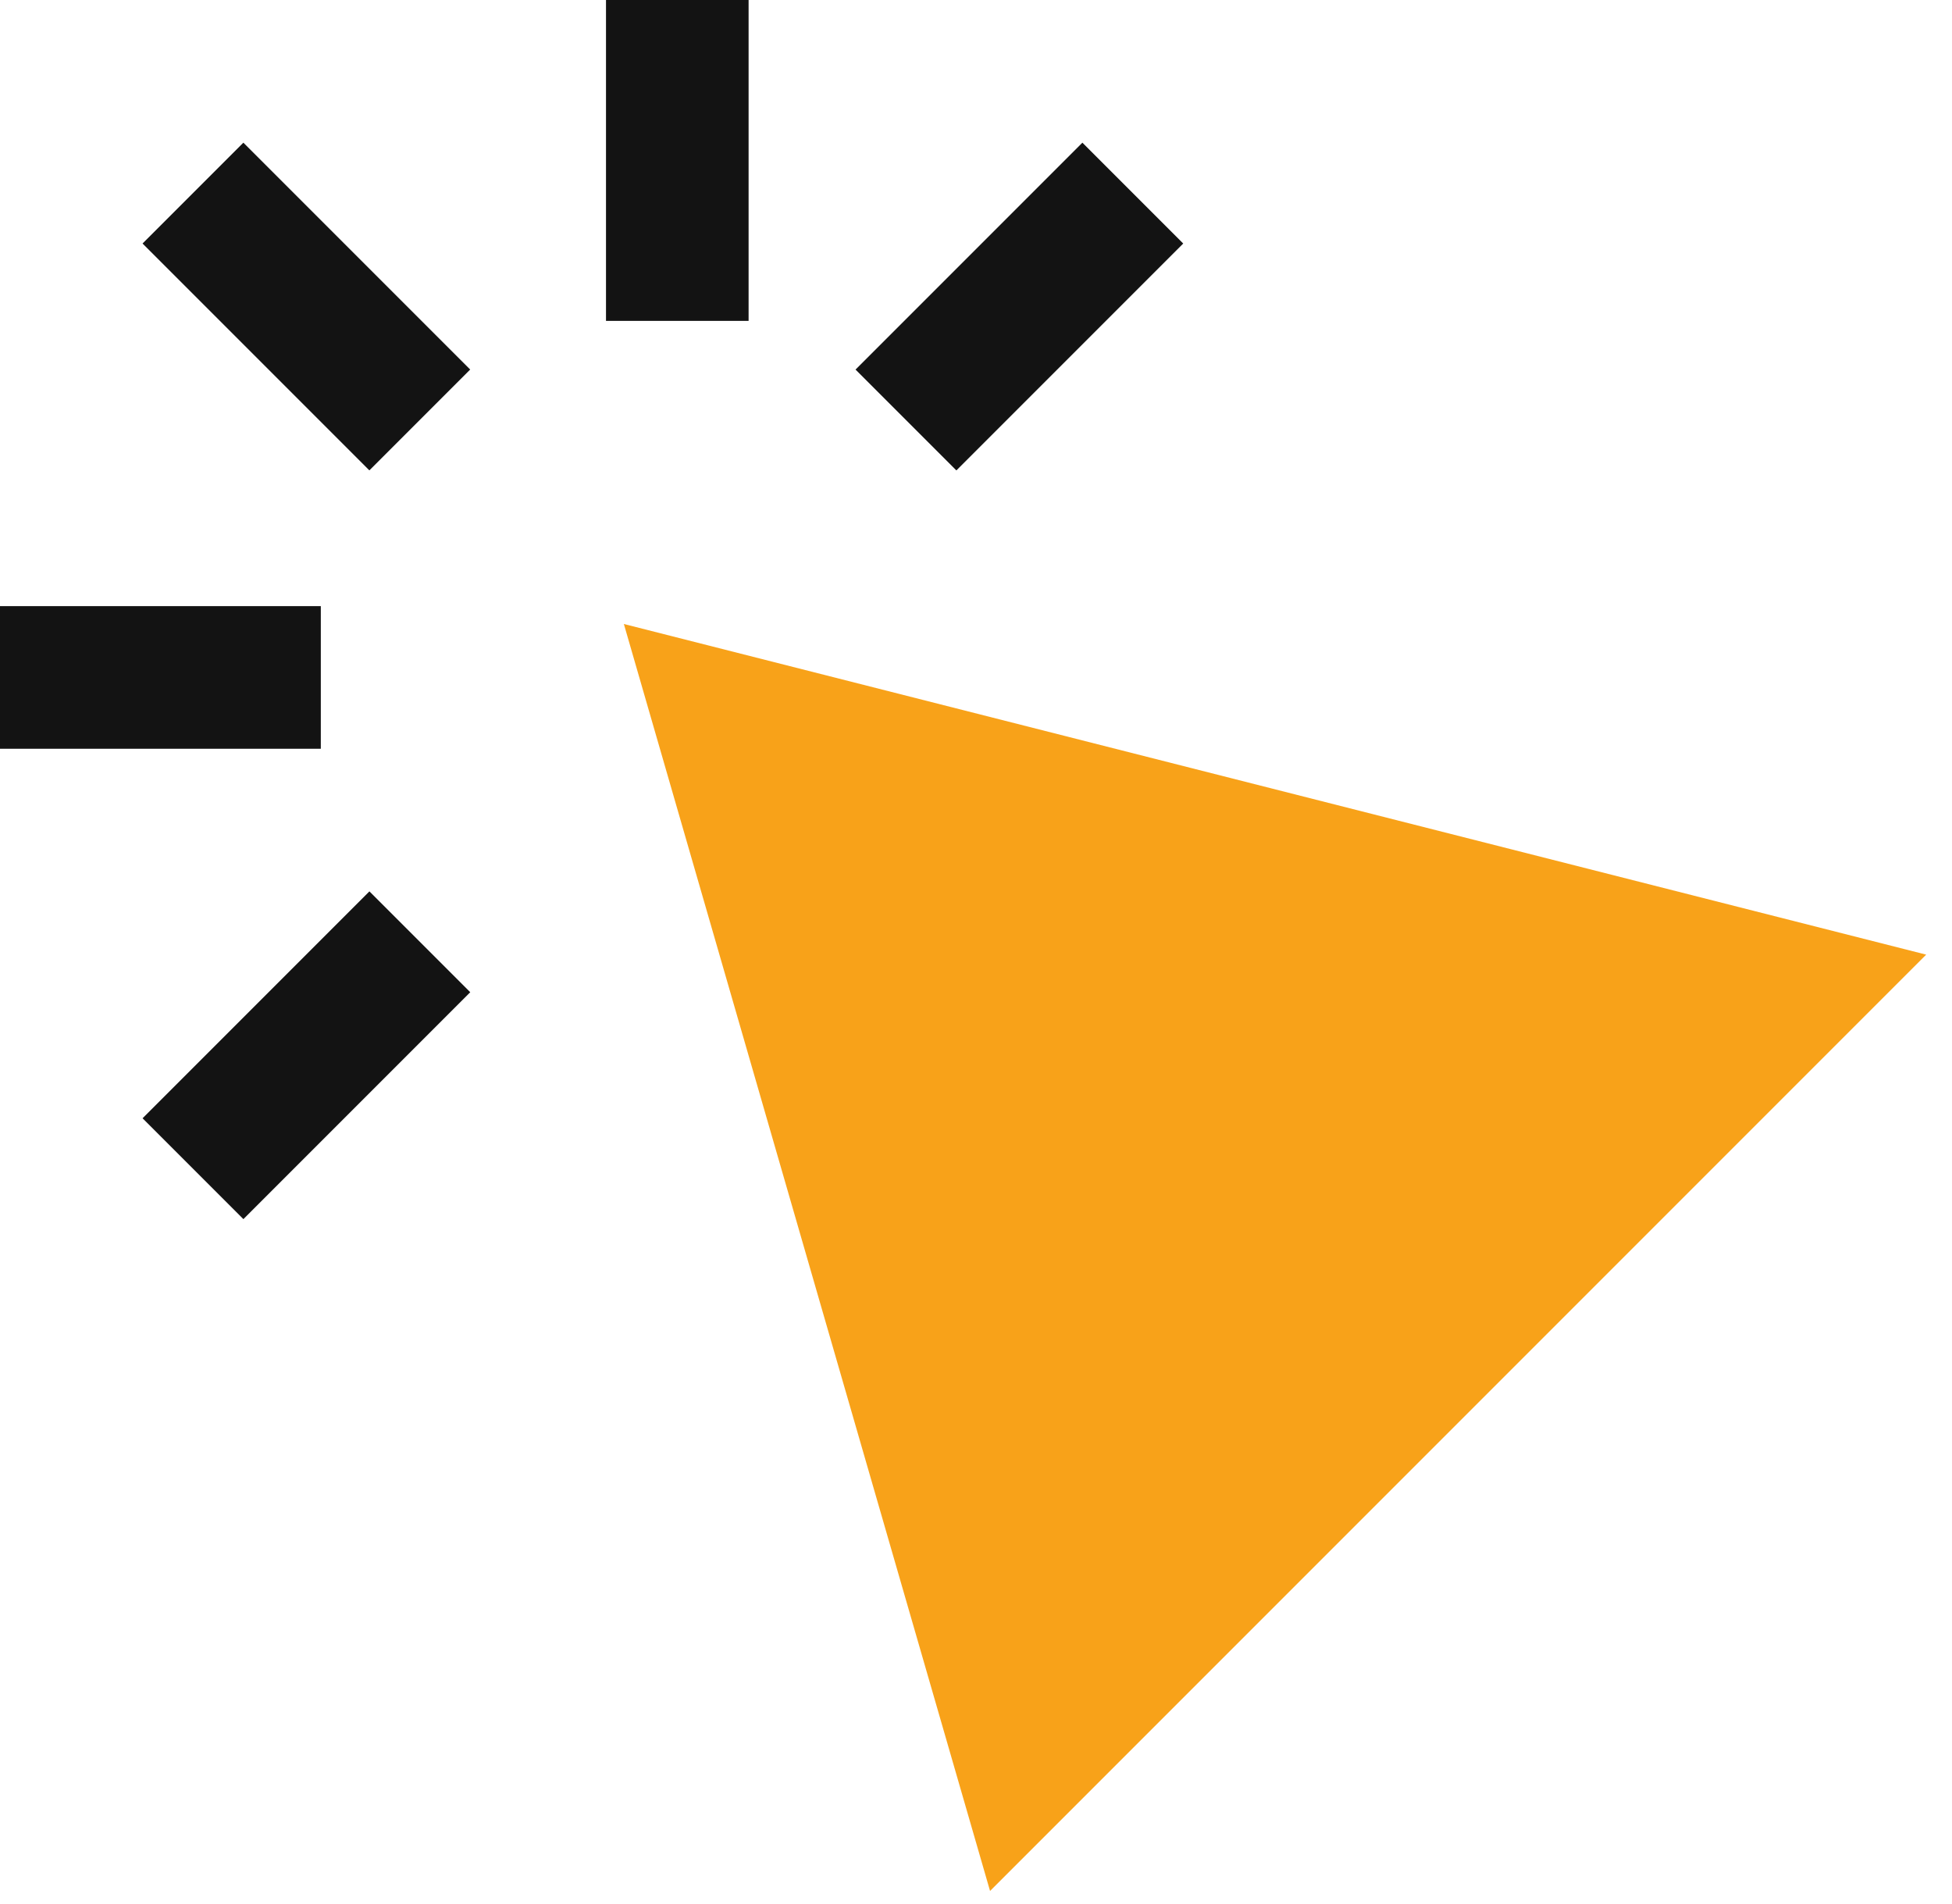
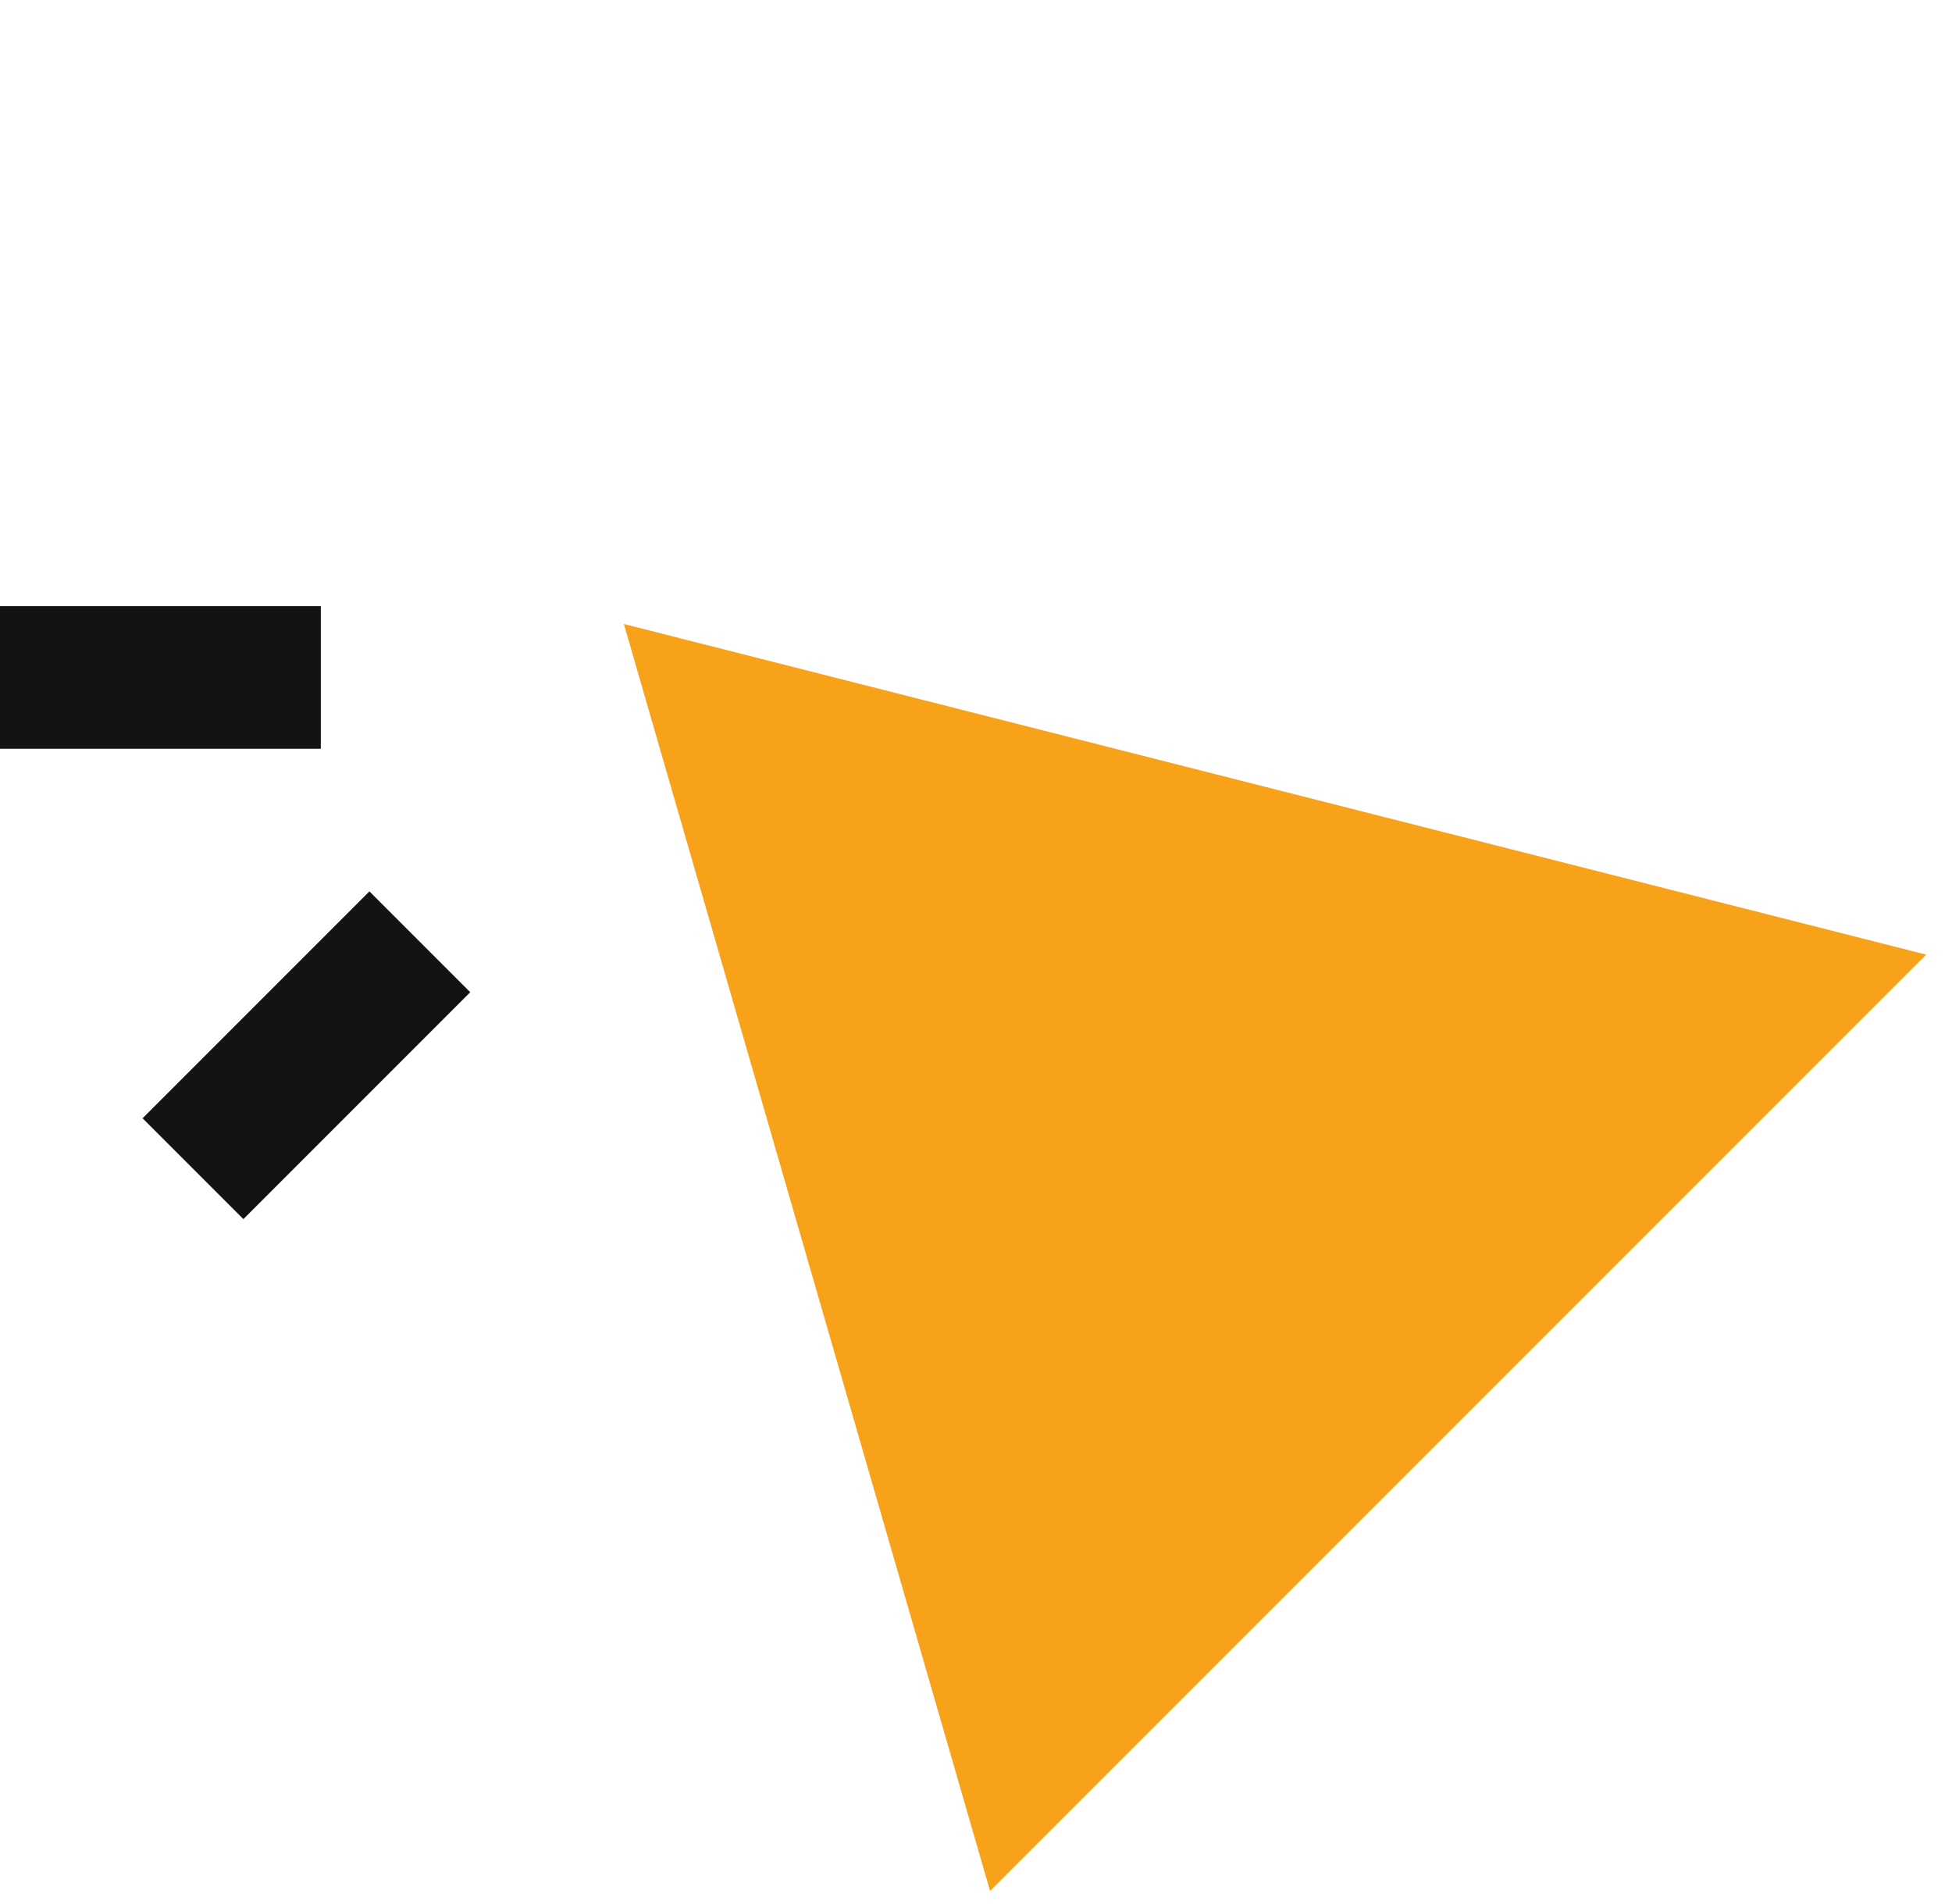
<svg xmlns="http://www.w3.org/2000/svg" width="40" height="39" viewBox="0 0 40 39" fill="none">
-   <path d="M12.784 12.784L20.288 38.741L39.471 19.558L12.784 12.784Z" fill="#F8A219" />
-   <rect x="12.418" width="2.922" height="6.574" fill="#131313" />
+   <path d="M12.784 12.784L20.288 38.741L39.471 19.558L12.784 12.784" fill="#F8A219" />
  <rect y="15.34" width="2.922" height="6.574" transform="rotate(-90 0 15.34)" fill="#131313" />
-   <rect x="22.18" y="2.923" width="2.922" height="6.574" transform="rotate(45 22.18 2.923)" fill="#131313" />
-   <rect width="2.922" height="6.574" transform="matrix(-0.707 0.707 0.707 0.707 4.987 2.923)" fill="#131313" />
  <rect x="7.57" y="18.262" width="2.922" height="6.574" transform="rotate(45 7.57 18.262)" fill="#131313" />
</svg>